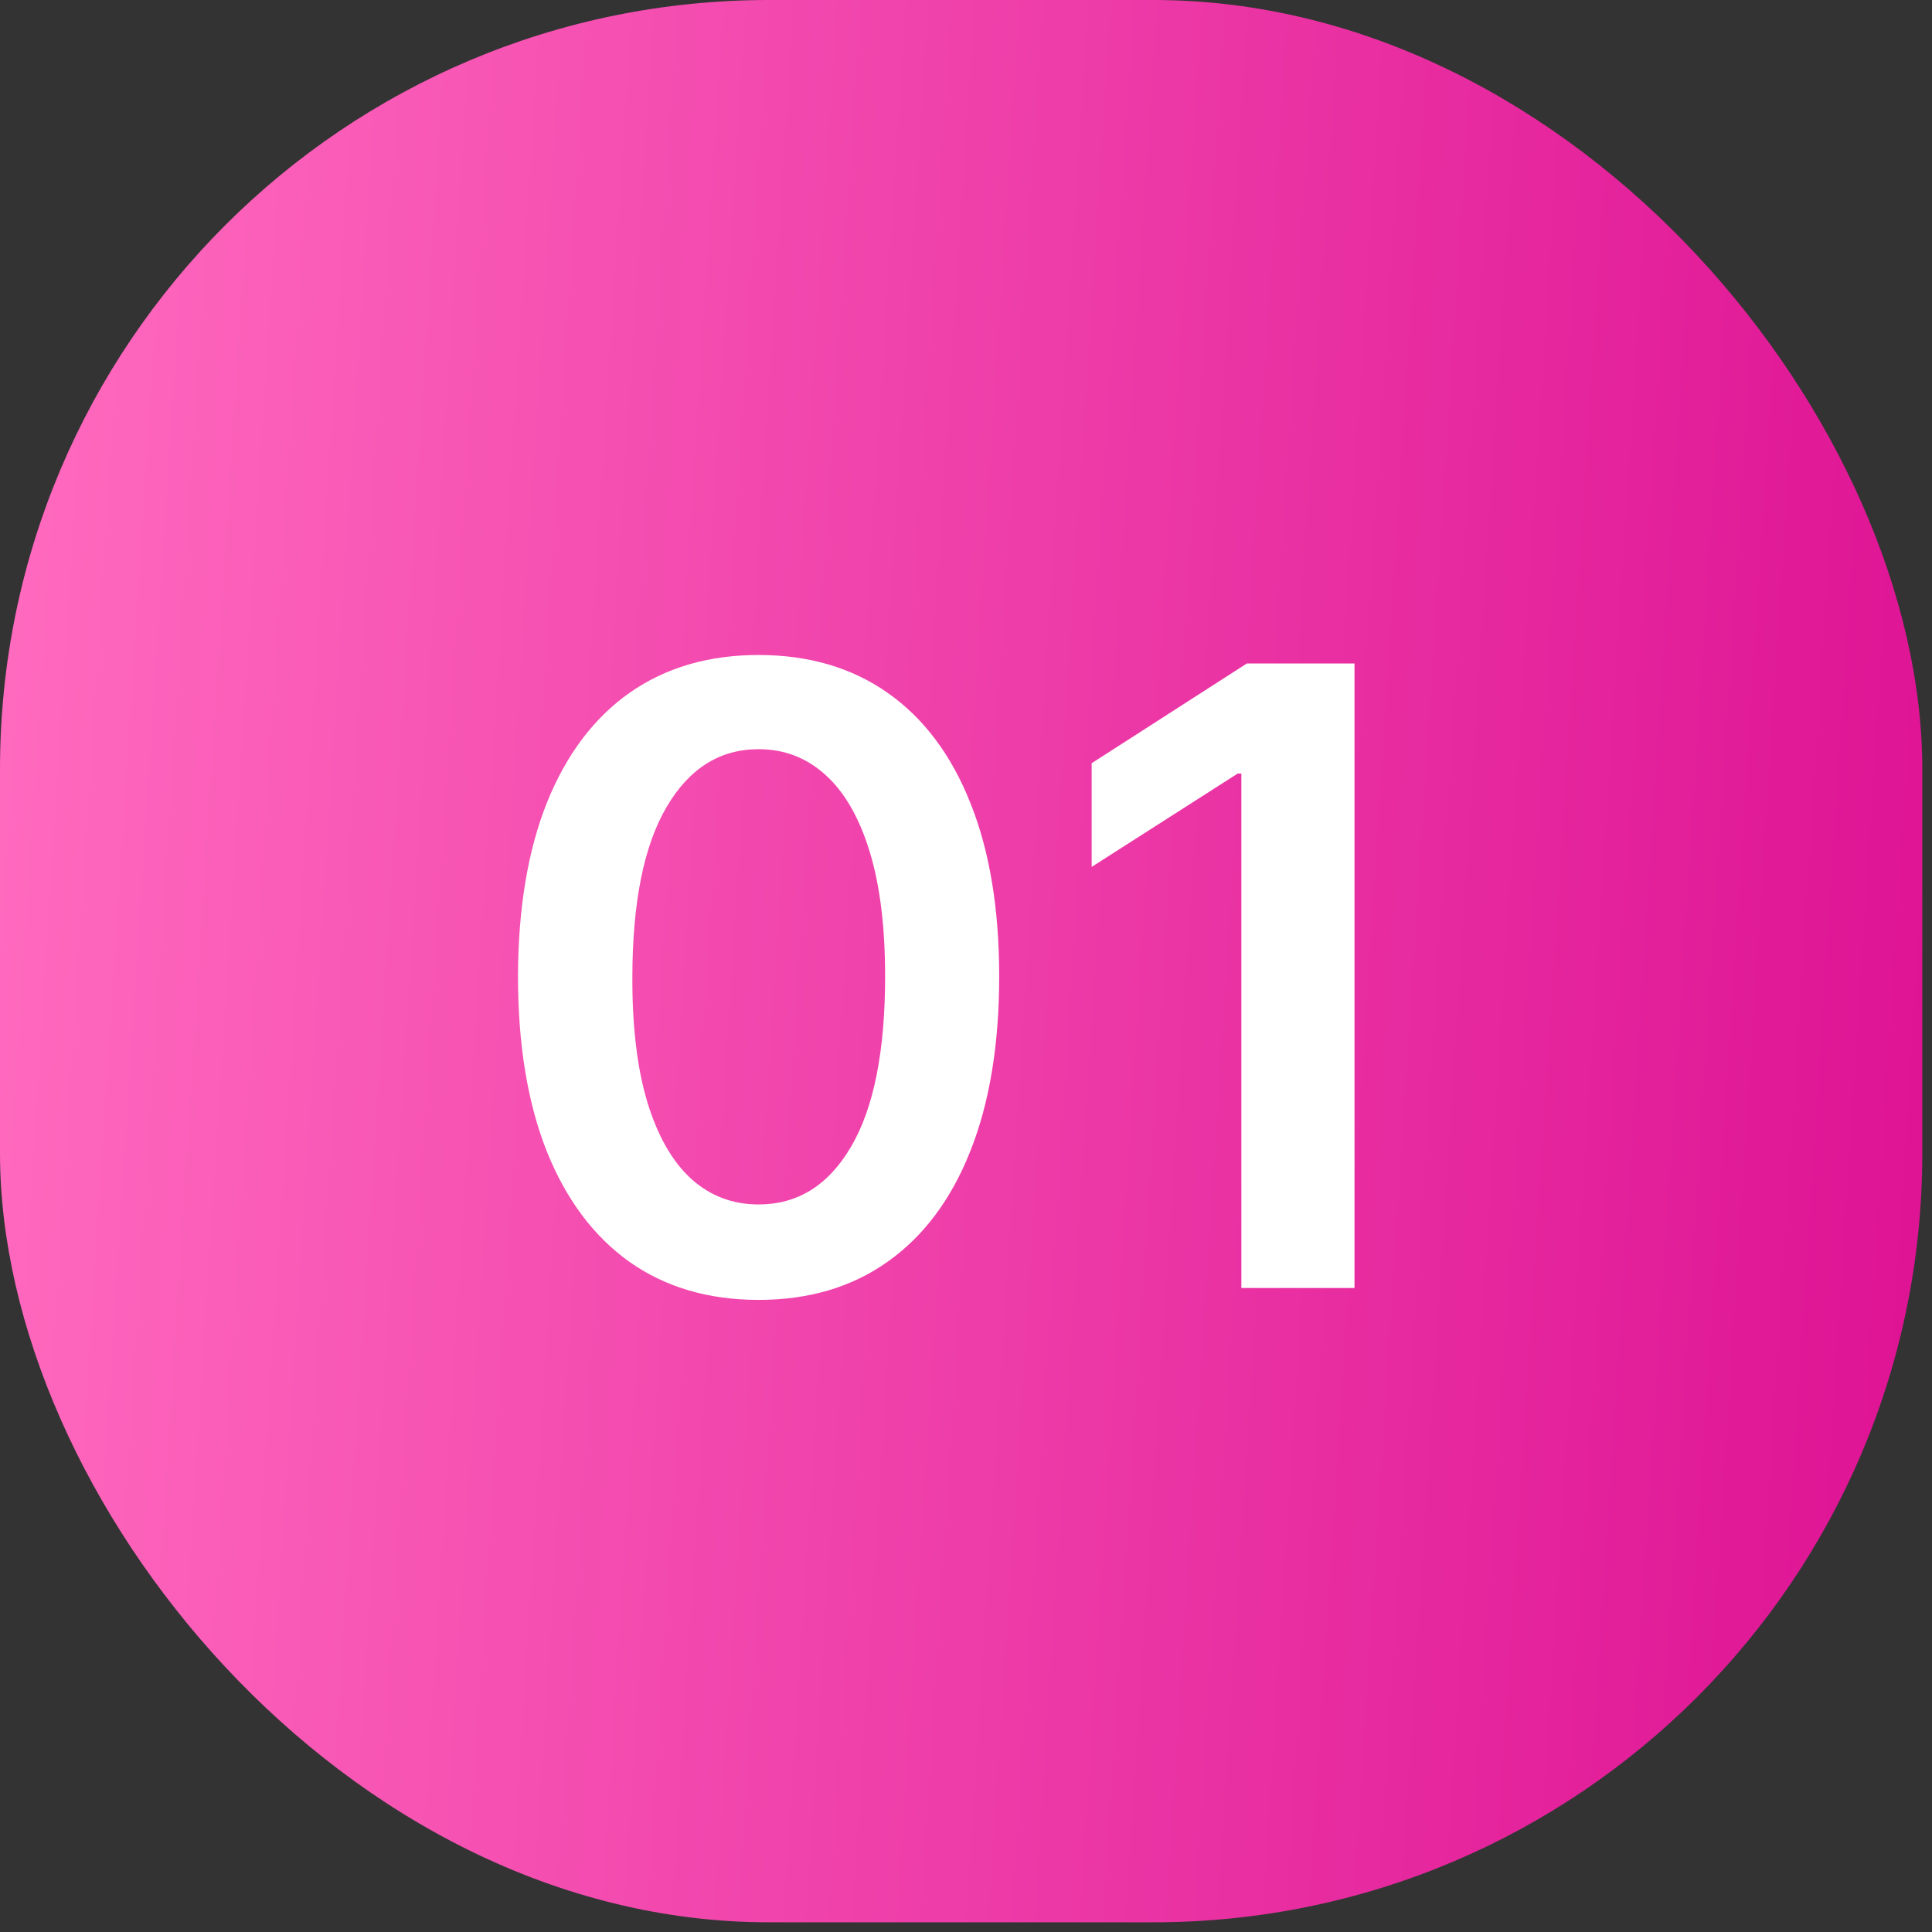
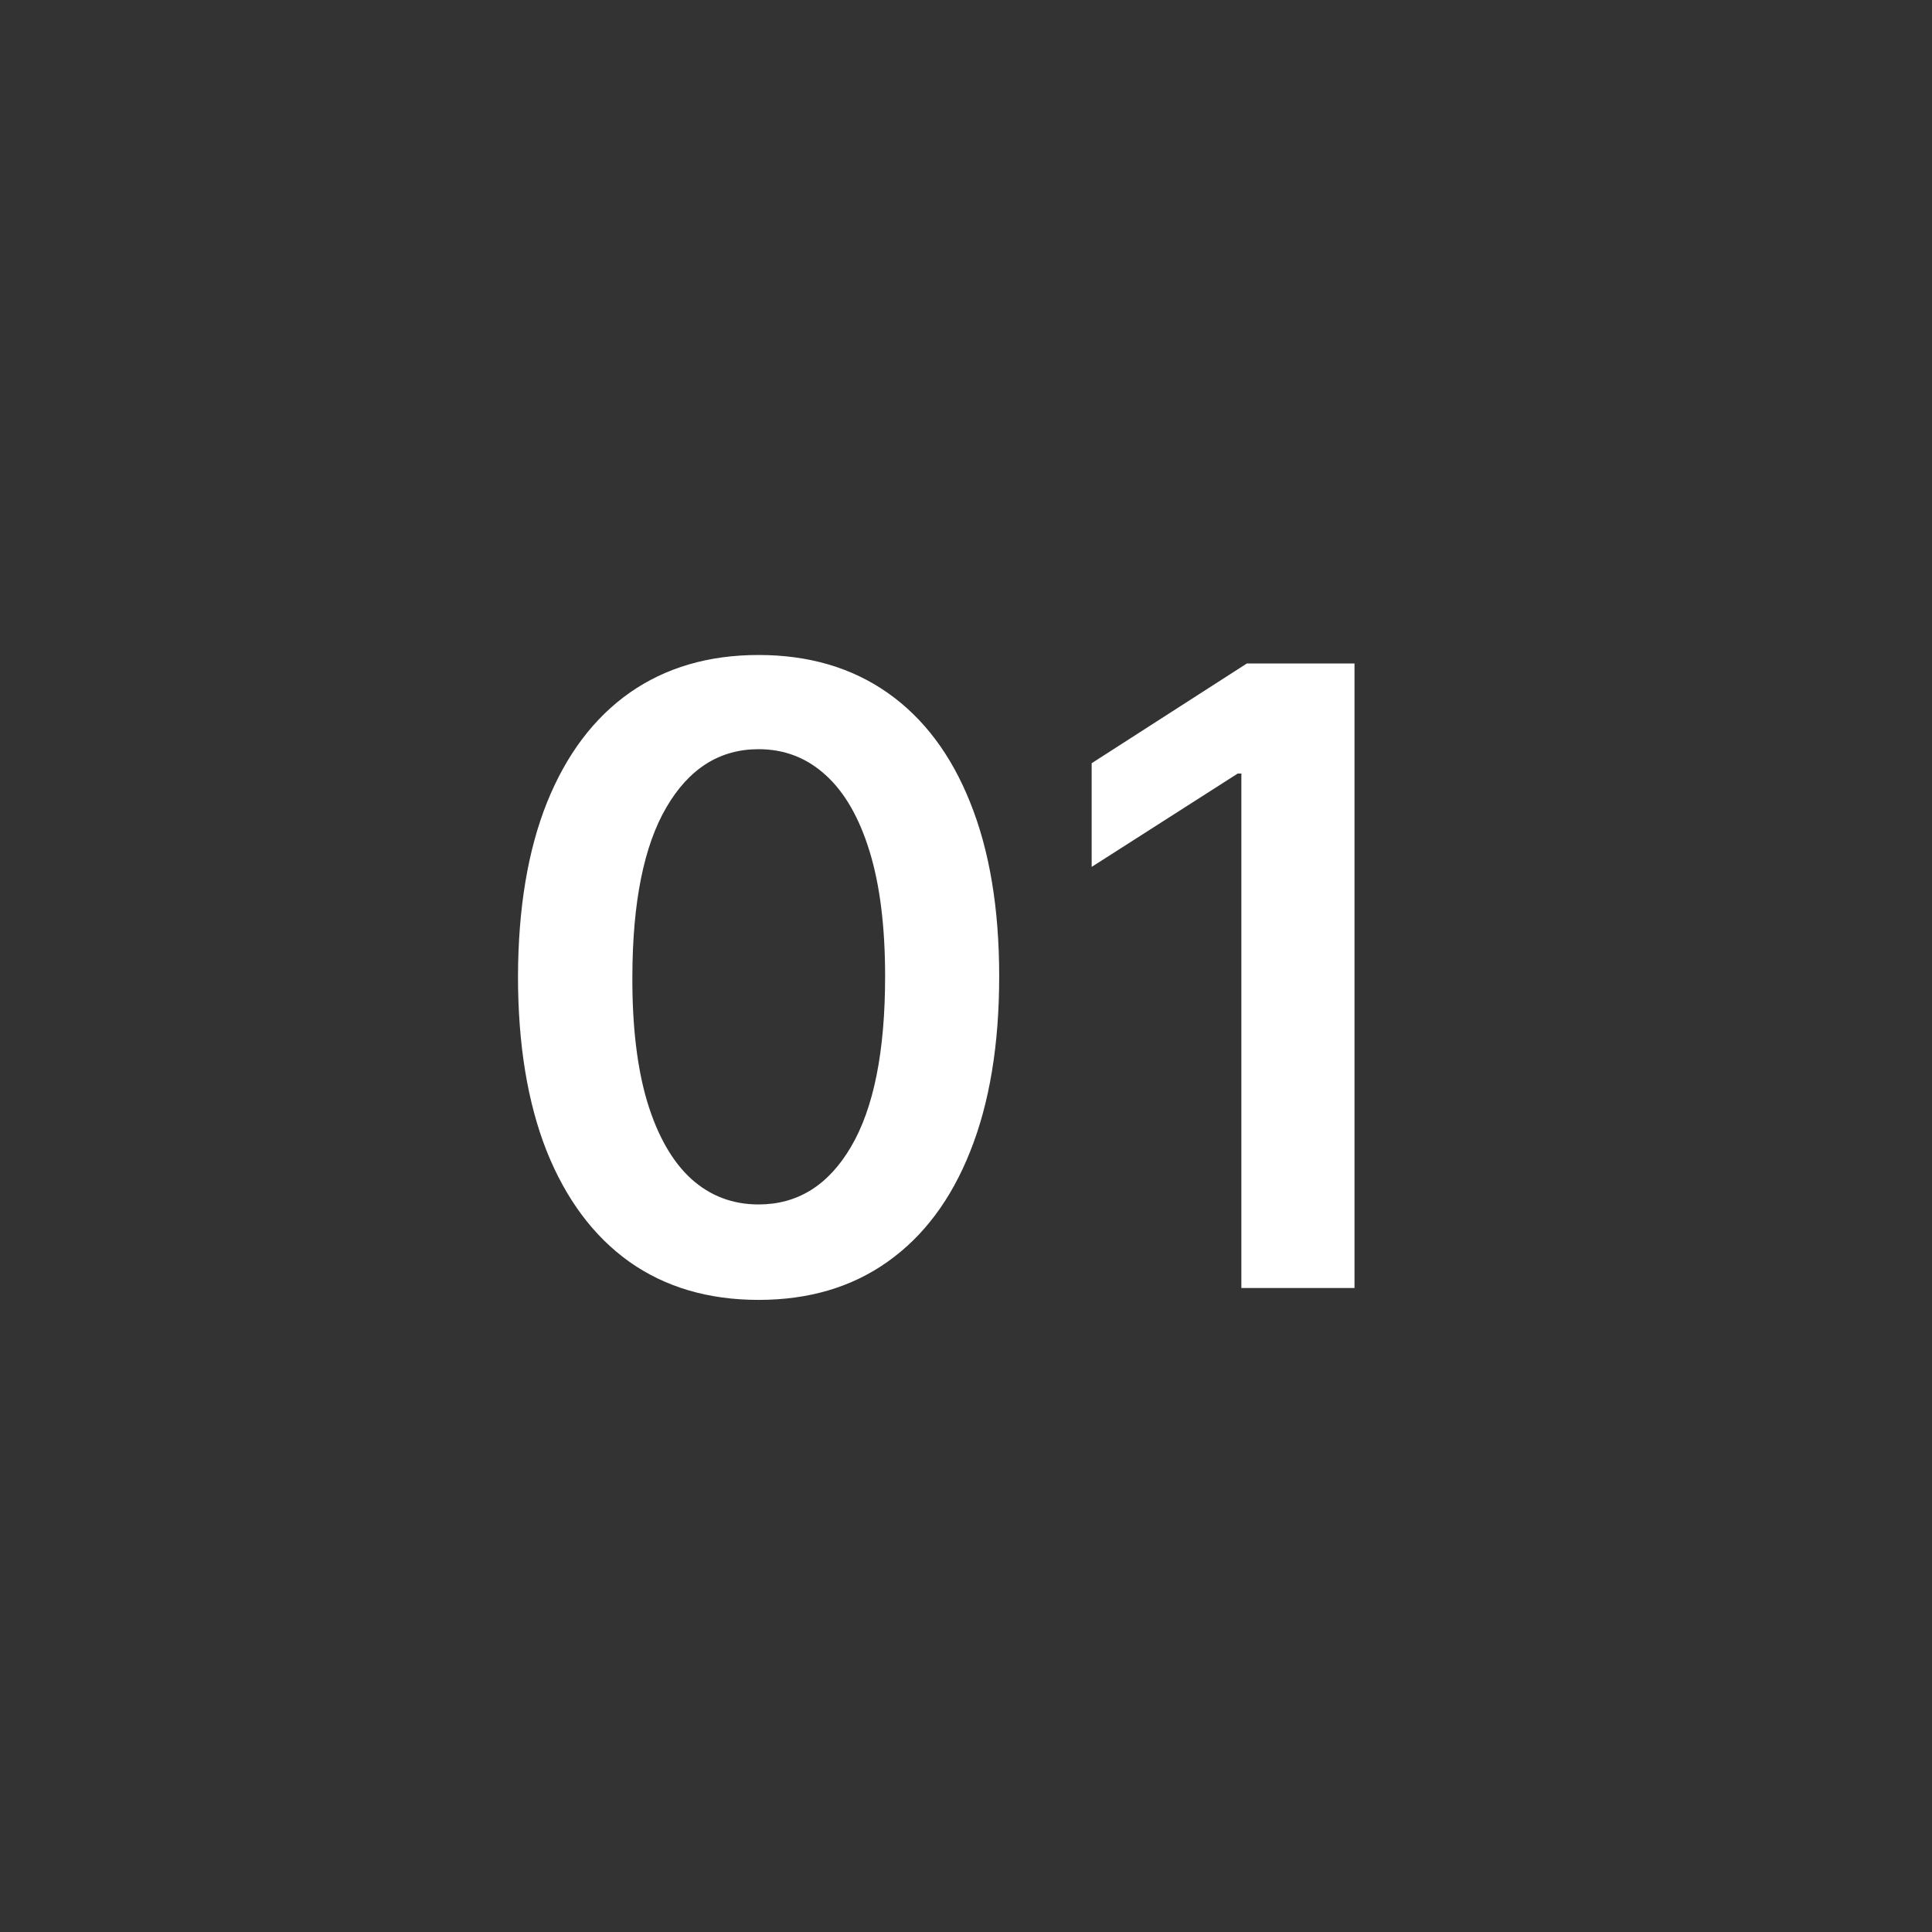
<svg xmlns="http://www.w3.org/2000/svg" width="45" height="45" viewBox="0 0 45 45" fill="none">
  <rect x="0" y="0" width="45" height="45" fill="#333333" stroke="none" />
-   <rect width="44.774" height="44.774" rx="17.91" fill="url(#paint0_linear_3161_67352)" />
-   <path d="M17.669 30.277C16.5 30.277 15.496 29.981 14.658 29.389C13.824 28.793 13.183 27.933 12.733 26.811C12.288 25.684 12.065 24.328 12.065 22.741C12.07 21.155 12.295 19.806 12.74 18.693C13.19 17.576 13.831 16.724 14.665 16.136C15.503 15.549 16.504 15.256 17.669 15.256C18.834 15.256 19.835 15.549 20.673 16.136C21.511 16.724 22.153 17.576 22.598 18.693C23.048 19.811 23.273 21.16 23.273 22.741C23.273 24.332 23.048 25.691 22.598 26.818C22.153 27.94 21.511 28.797 20.673 29.389C19.84 29.981 18.838 30.277 17.669 30.277ZM17.669 28.054C18.578 28.054 19.296 27.607 19.821 26.712C20.351 25.812 20.616 24.489 20.616 22.741C20.616 21.586 20.496 20.616 20.254 19.829C20.013 19.044 19.672 18.452 19.232 18.054C18.791 17.651 18.27 17.45 17.669 17.45C16.765 17.45 16.05 17.9 15.524 18.8C14.999 19.695 14.733 21.009 14.729 22.741C14.724 23.901 14.84 24.877 15.077 25.668C15.318 26.458 15.659 27.055 16.099 27.457C16.54 27.855 17.063 28.054 17.669 28.054ZM31.549 15.454V30H28.914V18.018H28.828L25.427 20.192V17.777L29.041 15.454H31.549Z" fill="white" />
+   <path d="M17.669 30.277C16.5 30.277 15.496 29.981 14.658 29.389C13.824 28.793 13.183 27.933 12.733 26.811C12.288 25.684 12.065 24.328 12.065 22.741C12.07 21.155 12.295 19.806 12.74 18.693C13.19 17.576 13.831 16.724 14.665 16.136C15.503 15.549 16.504 15.256 17.669 15.256C18.834 15.256 19.835 15.549 20.673 16.136C21.511 16.724 22.153 17.576 22.598 18.693C23.048 19.811 23.273 21.16 23.273 22.741C23.273 24.332 23.048 25.691 22.598 26.818C22.153 27.94 21.511 28.797 20.673 29.389C19.84 29.981 18.838 30.277 17.669 30.277ZM17.669 28.054C18.578 28.054 19.296 27.607 19.821 26.712C20.351 25.812 20.616 24.489 20.616 22.741C20.616 21.586 20.496 20.616 20.254 19.829C20.013 19.044 19.672 18.452 19.232 18.054C18.791 17.651 18.27 17.45 17.669 17.45C16.765 17.45 16.05 17.9 15.524 18.8C14.999 19.695 14.733 21.009 14.729 22.741C14.724 23.901 14.84 24.877 15.077 25.668C15.318 26.458 15.659 27.055 16.099 27.457C16.54 27.855 17.063 28.054 17.669 28.054ZM31.549 15.454V30H28.914V18.018H28.828L25.427 20.192V17.777L29.041 15.454Z" fill="white" />
  <defs>
    <linearGradient id="paint0_linear_3161_67352" x1="1.003" y1="2.46" x2="46.54" y2="5.37" gradientUnits="userSpaceOnUse">
      <stop stop-color="#FF69BE" />
      <stop offset="1" stop-color="#DE1394" />
    </linearGradient>
  </defs>
</svg>